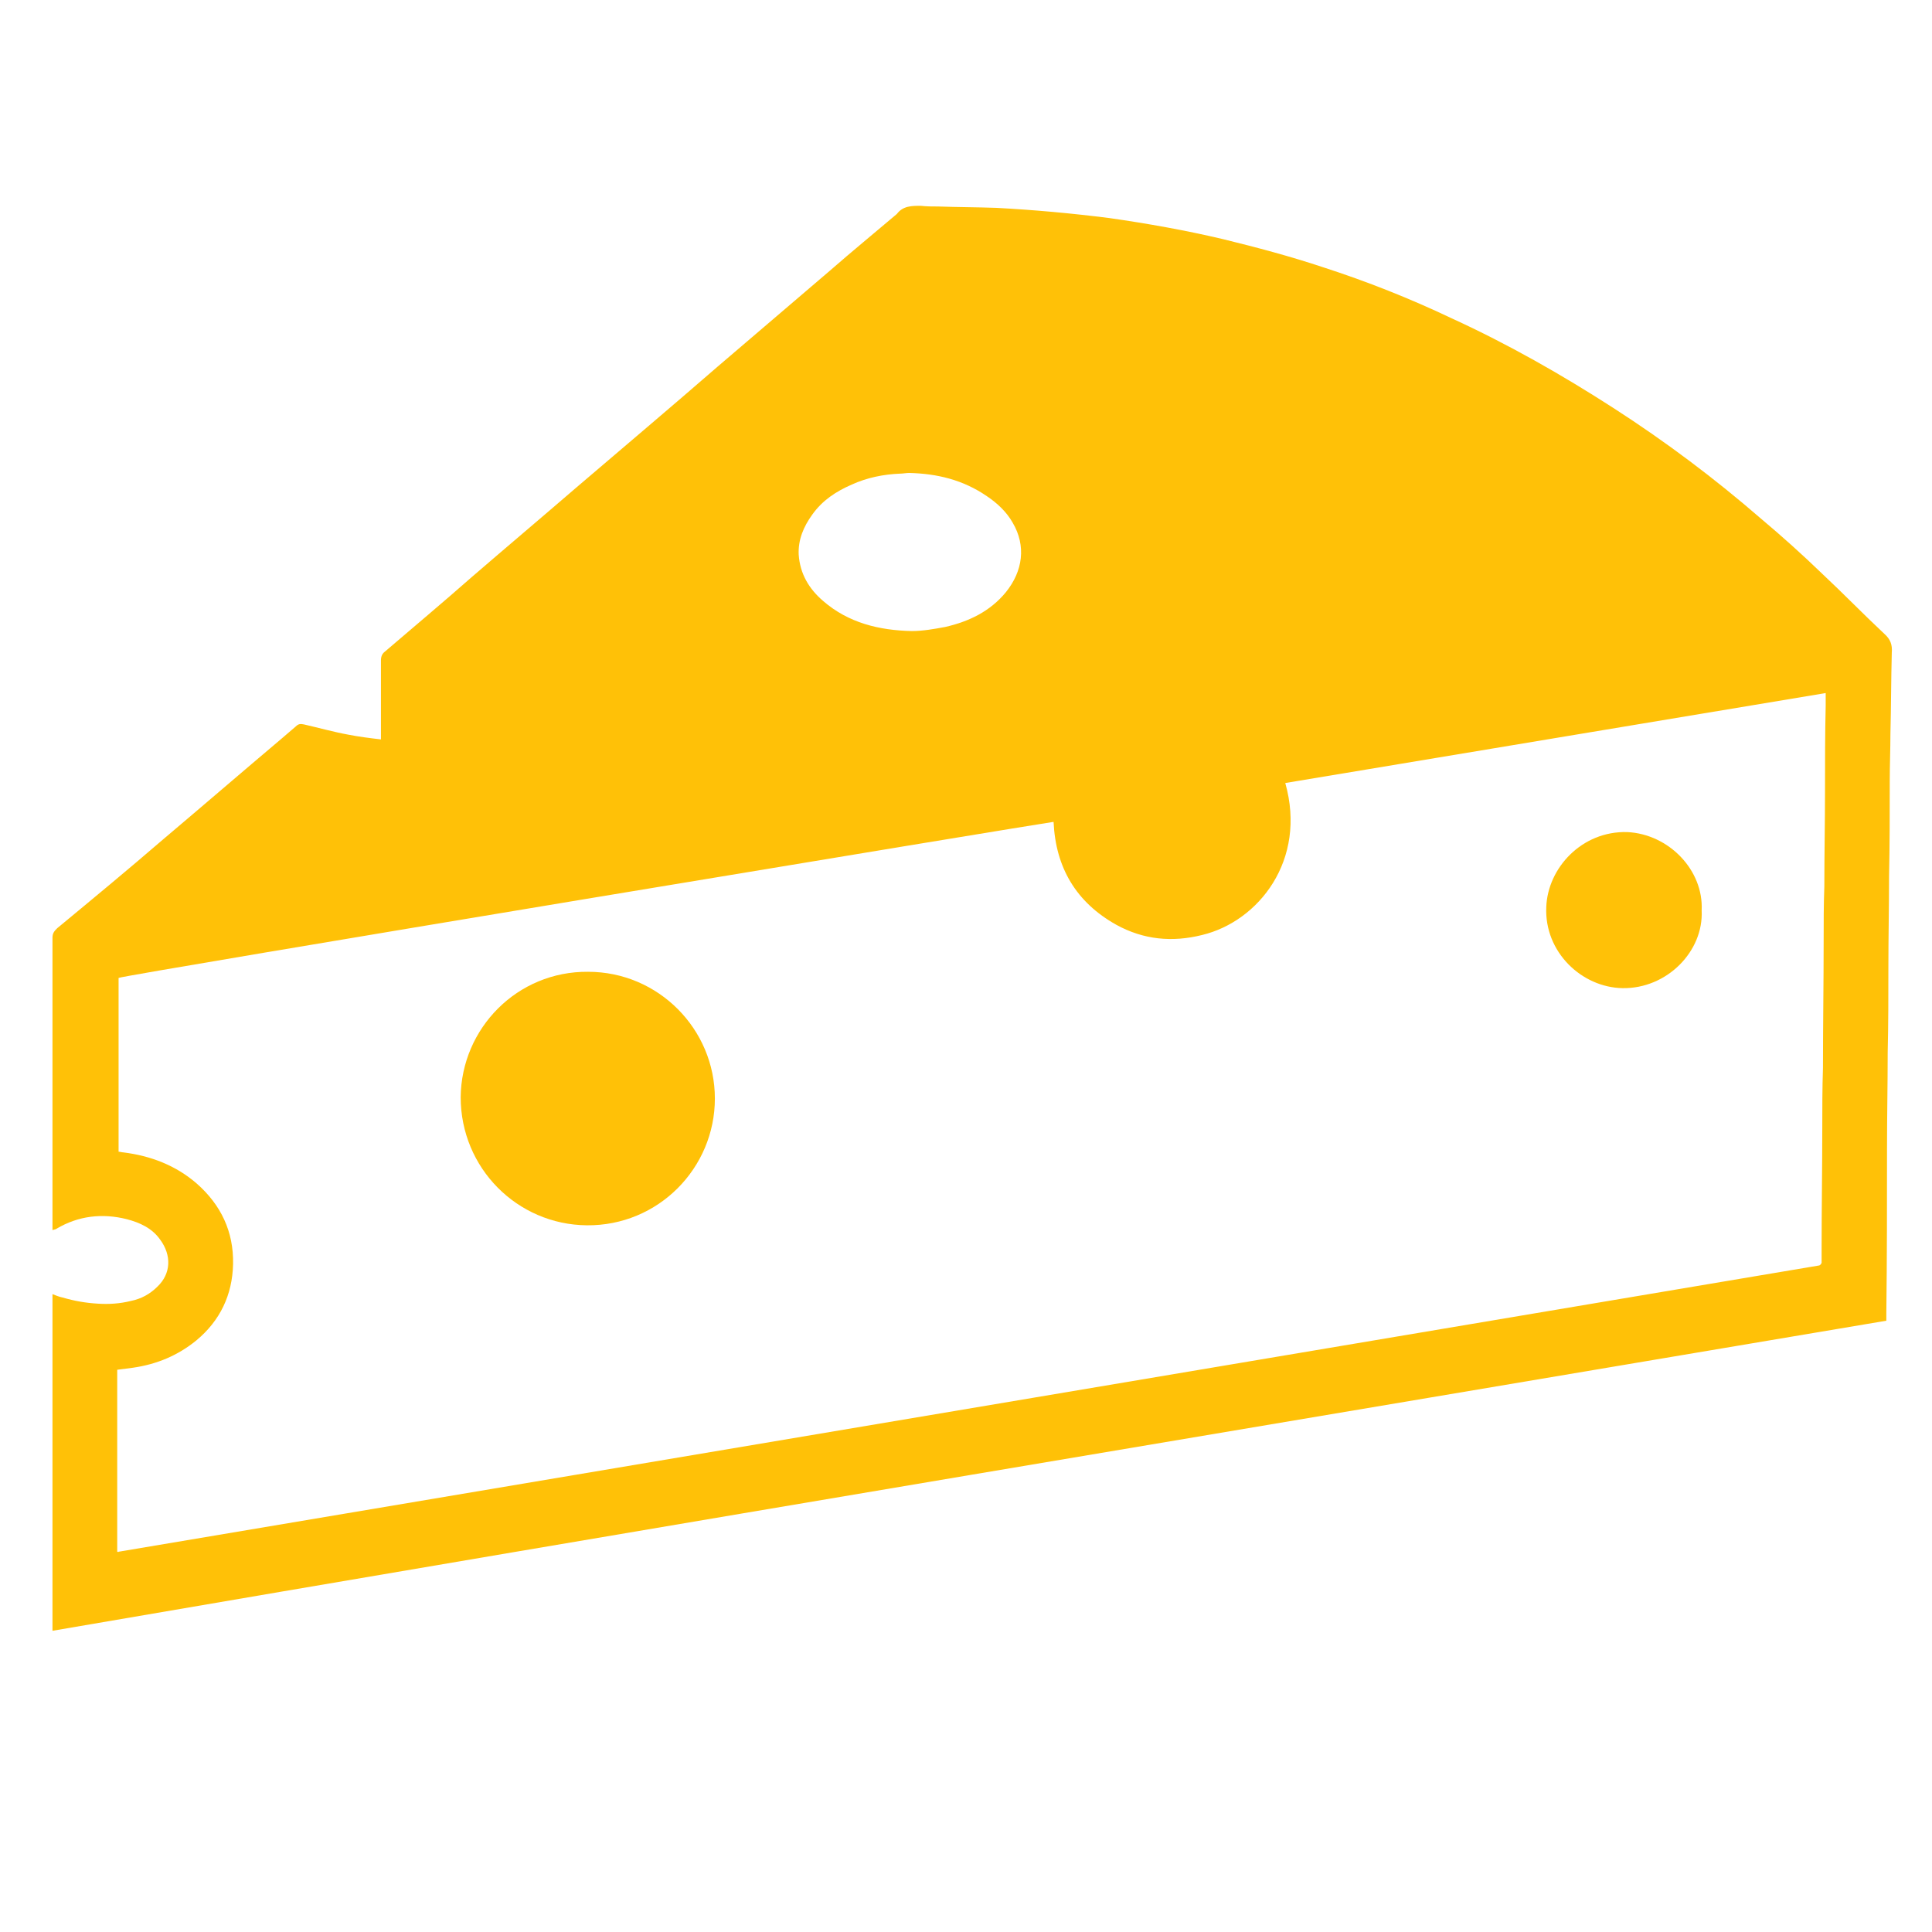
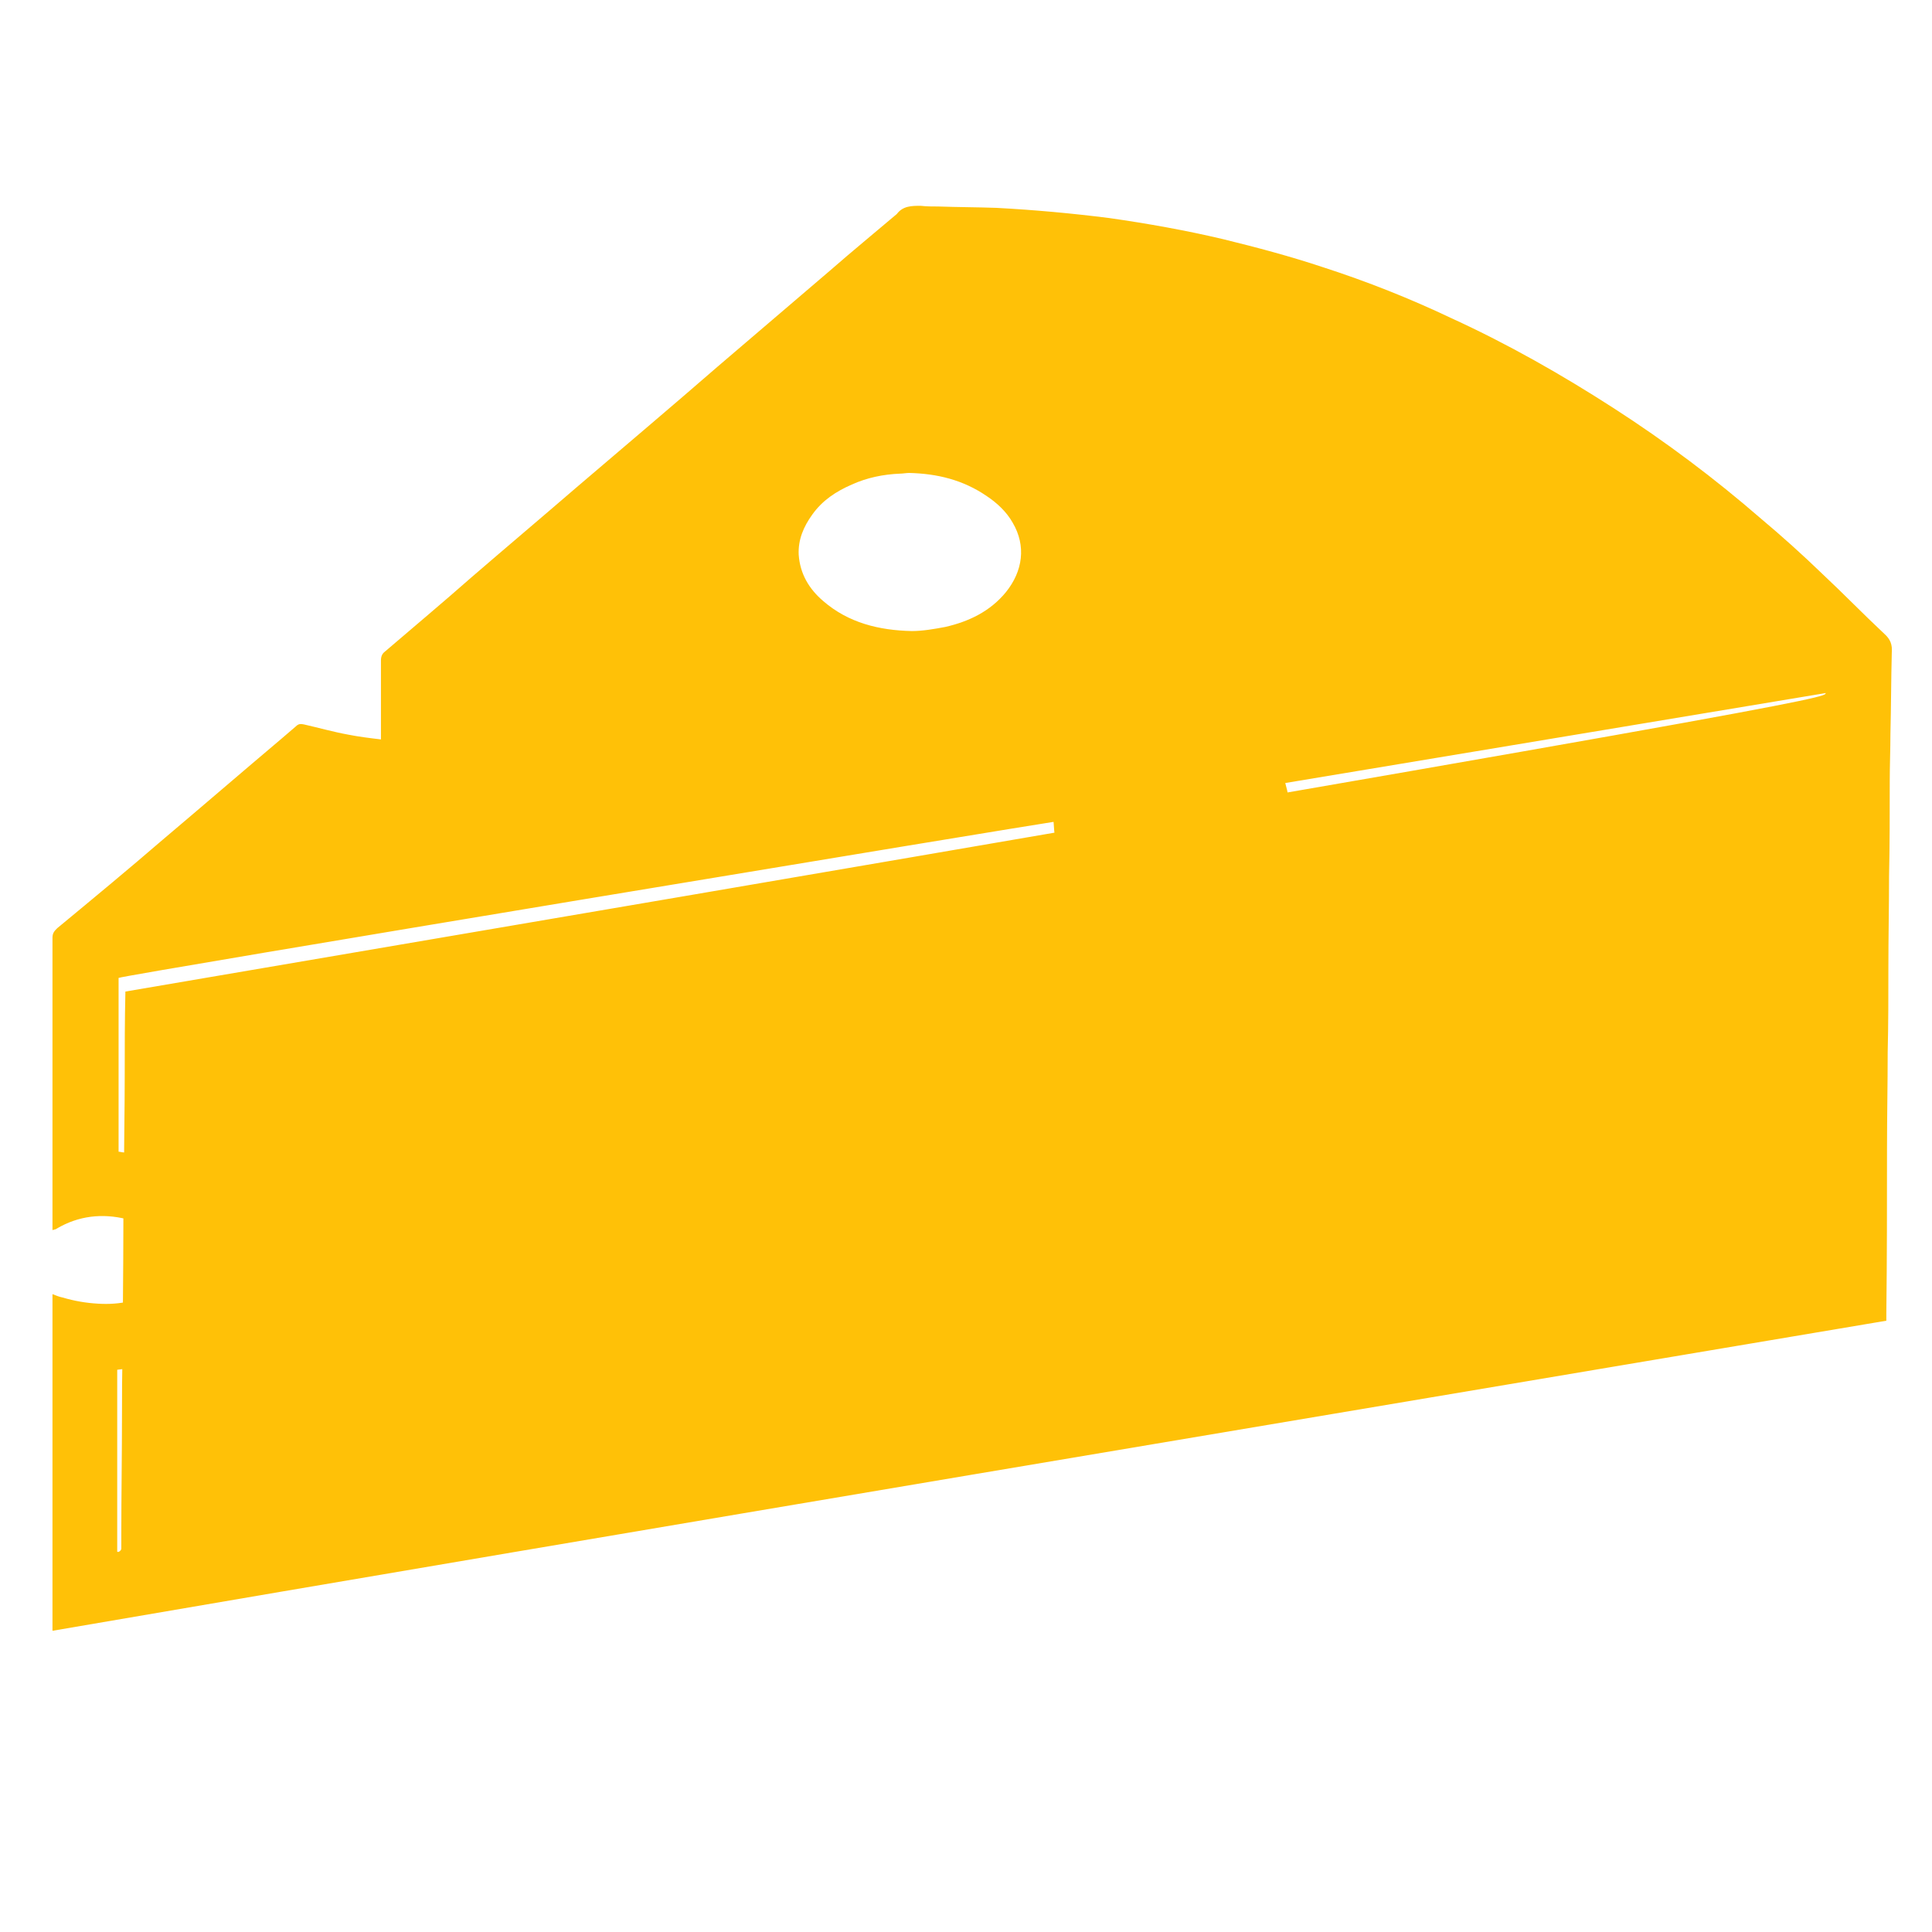
<svg xmlns="http://www.w3.org/2000/svg" version="1.1" id="Layer_1" x="0px" y="0px" viewBox="0 0 283.5 283.5" style="enable-background:new 0 0 283.5 283.5;" xml:space="preserve">
  <style type="text/css">
	.st0{fill:#FFC107;}
</style>
  <g>
-     <path class="st0" d="M7.7,239.3c0-16.5,0-32.9,0-49.4c0.5,0.2,1,0.4,1.5,0.5c1.7,0.5,3.4,0.8,5.2,0.9c1.6,0.1,3.2,0,4.8-0.4   c1.5-0.3,2.8-1,3.9-2.1c2-1.9,2.1-4.6,0.4-6.9c-1.2-1.7-3-2.5-4.9-3c-3.6-0.9-7.1-0.5-10.3,1.4c-0.1,0.1-0.3,0.1-0.6,0.2   c0-0.4,0-0.7,0-0.9c0-14,0-28,0-42c0-0.7,0.3-1,0.7-1.4c5.2-4.3,10.4-8.6,15.5-13c5.8-4.9,11.6-9.9,17.4-14.8   c0.7-0.6,1.4-1.2,2.1-1.8c0.4-0.4,0.7-0.4,1.2-0.3c2.2,0.5,4.3,1.1,6.5,1.5c1.5,0.3,3.1,0.5,4.8,0.7c0-0.4,0-0.7,0-1   c0-3.5,0-7.1,0-10.6c0-0.6,0.2-1,0.6-1.3c4.2-3.6,8.5-7.2,12.7-10.9c5.1-4.4,10.2-8.7,15.3-13.1c6.9-5.9,13.9-11.8,20.8-17.8   c5.5-4.7,11-9.4,16.5-14.1c3.2-2.8,6.5-5.5,9.8-8.3c0.9-1.2,2.2-1.2,3.5-1.2c0.9,0.1,1.7,0.1,2.6,0.1c2.8,0.1,5.7,0.1,8.5,0.2   c5.6,0.3,11.1,0.8,16.6,1.5c5.6,0.8,11.2,1.8,16.7,3.1c4.9,1.2,9.8,2.5,14.6,4.1c6.5,2.1,12.8,4.6,18.9,7.5   c8.3,3.8,16.2,8.3,23.8,13.2c7.6,4.9,14.8,10.3,21.6,16.2c3.1,2.6,6.1,5.3,9,8.1c3.1,2.9,6,5.9,9.1,8.8c0.9,0.8,1.2,1.6,1.1,2.8   c-0.1,4-0.1,7.9-0.2,11.9c0,2.3-0.1,4.6-0.1,6.9c0,4.7,0,9.3-0.1,14c0,4.5-0.1,8.9-0.1,13.4c0,4.1,0,8.3-0.1,12.4   c0,4.7-0.1,9.4-0.1,14.1c0,8.1,0,16.1-0.1,24.2c0,0.3,0,0.7,0,1.1C187.3,208.9,97.5,223.9,7.7,239.3z M267.9,101.7   c-26.5,4.4-52.9,8.8-79.3,13.2c3.2,11.3-3.9,20.3-12.2,22.3c-4.4,1.1-8.6,0.7-12.6-1.5c-5.9-3.3-8.9-8.4-9.2-15.1   c-1.1,0.1-136.6,22.5-137.2,22.9c0,8.5,0,16.9,0,25.5c0.2,0,0.5,0.1,0.7,0.1c4,0.5,7.7,1.9,10.8,4.6c3.5,3.1,5.4,7,5.3,11.8   c-0.1,4.5-1.9,8.3-5.4,11.2c-2.7,2.2-5.8,3.5-9.3,4c-0.8,0.1-1.5,0.2-2.3,0.3c0,8.9,0,17.8,0,26.7c0.1,0,0.2,0.1,0.2,0   c83.2-14,166.3-28,249.5-42c0.1,0,0.2-0.1,0.2-0.1c0,0,0,0,0.1-0.1c0,0,0,0,0.1-0.2c0-0.6,0-1.4,0-2.1c0-5.9,0.1-11.8,0.1-17.7   c0-2.9,0-5.8,0.1-8.8c0-6.2,0.1-12.4,0.1-18.6c0-2.7,0-5.3,0.1-8c0-4.7,0.1-9.4,0.1-14c0-4.2,0-8.4,0.1-12.6   C267.9,103,267.9,102.4,267.9,101.7z M133.4,69.4c-0.4,0-0.9,0.1-1.3,0.1c-2.5,0.1-4.9,0.6-7.1,1.6c-2.3,1-4.3,2.3-5.8,4.4   c-1.3,1.8-2.1,3.7-2,5.9c0.2,2.8,1.5,5,3.6,6.8c3.7,3.2,8.2,4.3,13,4.4c1.6,0,3.3-0.3,4.9-0.6c3.5-0.8,6.6-2.3,8.9-5.1   c2.5-3.1,3-6.8,1-10.2c-0.9-1.6-2.3-2.9-3.8-3.9C141.3,70.4,137.5,69.5,133.4,69.4z" />
-     <path class="st0" d="M104.9,161.2c0,10.2-8.3,18.7-18.8,18.6c-10.2-0.1-18.5-8.4-18.5-18.8c0.1-10.1,8.3-18.5,18.7-18.4   C96.6,142.6,104.9,151,104.9,161.2z" />
-     <path class="st0" d="M249.7,133.6c0.3,6-5.1,11.5-11.6,11.4c-6-0.1-11.5-5.3-11.2-11.9c0.2-5.7,5.2-11.2,11.9-11   C244.9,122.4,250,127.7,249.7,133.6z" />
+     <path class="st0" d="M7.7,239.3c0-16.5,0-32.9,0-49.4c0.5,0.2,1,0.4,1.5,0.5c1.7,0.5,3.4,0.8,5.2,0.9c1.6,0.1,3.2,0,4.8-0.4   c1.5-0.3,2.8-1,3.9-2.1c2-1.9,2.1-4.6,0.4-6.9c-1.2-1.7-3-2.5-4.9-3c-3.6-0.9-7.1-0.5-10.3,1.4c-0.1,0.1-0.3,0.1-0.6,0.2   c0-0.4,0-0.7,0-0.9c0-14,0-28,0-42c0-0.7,0.3-1,0.7-1.4c5.2-4.3,10.4-8.6,15.5-13c5.8-4.9,11.6-9.9,17.4-14.8   c0.7-0.6,1.4-1.2,2.1-1.8c0.4-0.4,0.7-0.4,1.2-0.3c2.2,0.5,4.3,1.1,6.5,1.5c1.5,0.3,3.1,0.5,4.8,0.7c0-0.4,0-0.7,0-1   c0-3.5,0-7.1,0-10.6c0-0.6,0.2-1,0.6-1.3c4.2-3.6,8.5-7.2,12.7-10.9c5.1-4.4,10.2-8.7,15.3-13.1c6.9-5.9,13.9-11.8,20.8-17.8   c5.5-4.7,11-9.4,16.5-14.1c3.2-2.8,6.5-5.5,9.8-8.3c0.9-1.2,2.2-1.2,3.5-1.2c0.9,0.1,1.7,0.1,2.6,0.1c2.8,0.1,5.7,0.1,8.5,0.2   c5.6,0.3,11.1,0.8,16.6,1.5c5.6,0.8,11.2,1.8,16.7,3.1c4.9,1.2,9.8,2.5,14.6,4.1c6.5,2.1,12.8,4.6,18.9,7.5   c8.3,3.8,16.2,8.3,23.8,13.2c7.6,4.9,14.8,10.3,21.6,16.2c3.1,2.6,6.1,5.3,9,8.1c3.1,2.9,6,5.9,9.1,8.8c0.9,0.8,1.2,1.6,1.1,2.8   c-0.1,4-0.1,7.9-0.2,11.9c0,2.3-0.1,4.6-0.1,6.9c0,4.7,0,9.3-0.1,14c0,4.5-0.1,8.9-0.1,13.4c0,4.1,0,8.3-0.1,12.4   c0,4.7-0.1,9.4-0.1,14.1c0,8.1,0,16.1-0.1,24.2c0,0.3,0,0.7,0,1.1C187.3,208.9,97.5,223.9,7.7,239.3z M267.9,101.7   c-26.5,4.4-52.9,8.8-79.3,13.2c3.2,11.3-3.9,20.3-12.2,22.3c-4.4,1.1-8.6,0.7-12.6-1.5c-5.9-3.3-8.9-8.4-9.2-15.1   c-1.1,0.1-136.6,22.5-137.2,22.9c0,8.5,0,16.9,0,25.5c0.2,0,0.5,0.1,0.7,0.1c4,0.5,7.7,1.9,10.8,4.6c3.5,3.1,5.4,7,5.3,11.8   c-0.1,4.5-1.9,8.3-5.4,11.2c-2.7,2.2-5.8,3.5-9.3,4c-0.8,0.1-1.5,0.2-2.3,0.3c0,8.9,0,17.8,0,26.7c0.1,0,0.2,0.1,0.2,0   c0.1,0,0.2-0.1,0.2-0.1c0,0,0,0,0.1-0.1c0,0,0,0,0.1-0.2c0-0.6,0-1.4,0-2.1c0-5.9,0.1-11.8,0.1-17.7   c0-2.9,0-5.8,0.1-8.8c0-6.2,0.1-12.4,0.1-18.6c0-2.7,0-5.3,0.1-8c0-4.7,0.1-9.4,0.1-14c0-4.2,0-8.4,0.1-12.6   C267.9,103,267.9,102.4,267.9,101.7z M133.4,69.4c-0.4,0-0.9,0.1-1.3,0.1c-2.5,0.1-4.9,0.6-7.1,1.6c-2.3,1-4.3,2.3-5.8,4.4   c-1.3,1.8-2.1,3.7-2,5.9c0.2,2.8,1.5,5,3.6,6.8c3.7,3.2,8.2,4.3,13,4.4c1.6,0,3.3-0.3,4.9-0.6c3.5-0.8,6.6-2.3,8.9-5.1   c2.5-3.1,3-6.8,1-10.2c-0.9-1.6-2.3-2.9-3.8-3.9C141.3,70.4,137.5,69.5,133.4,69.4z" />
  </g>
</svg>